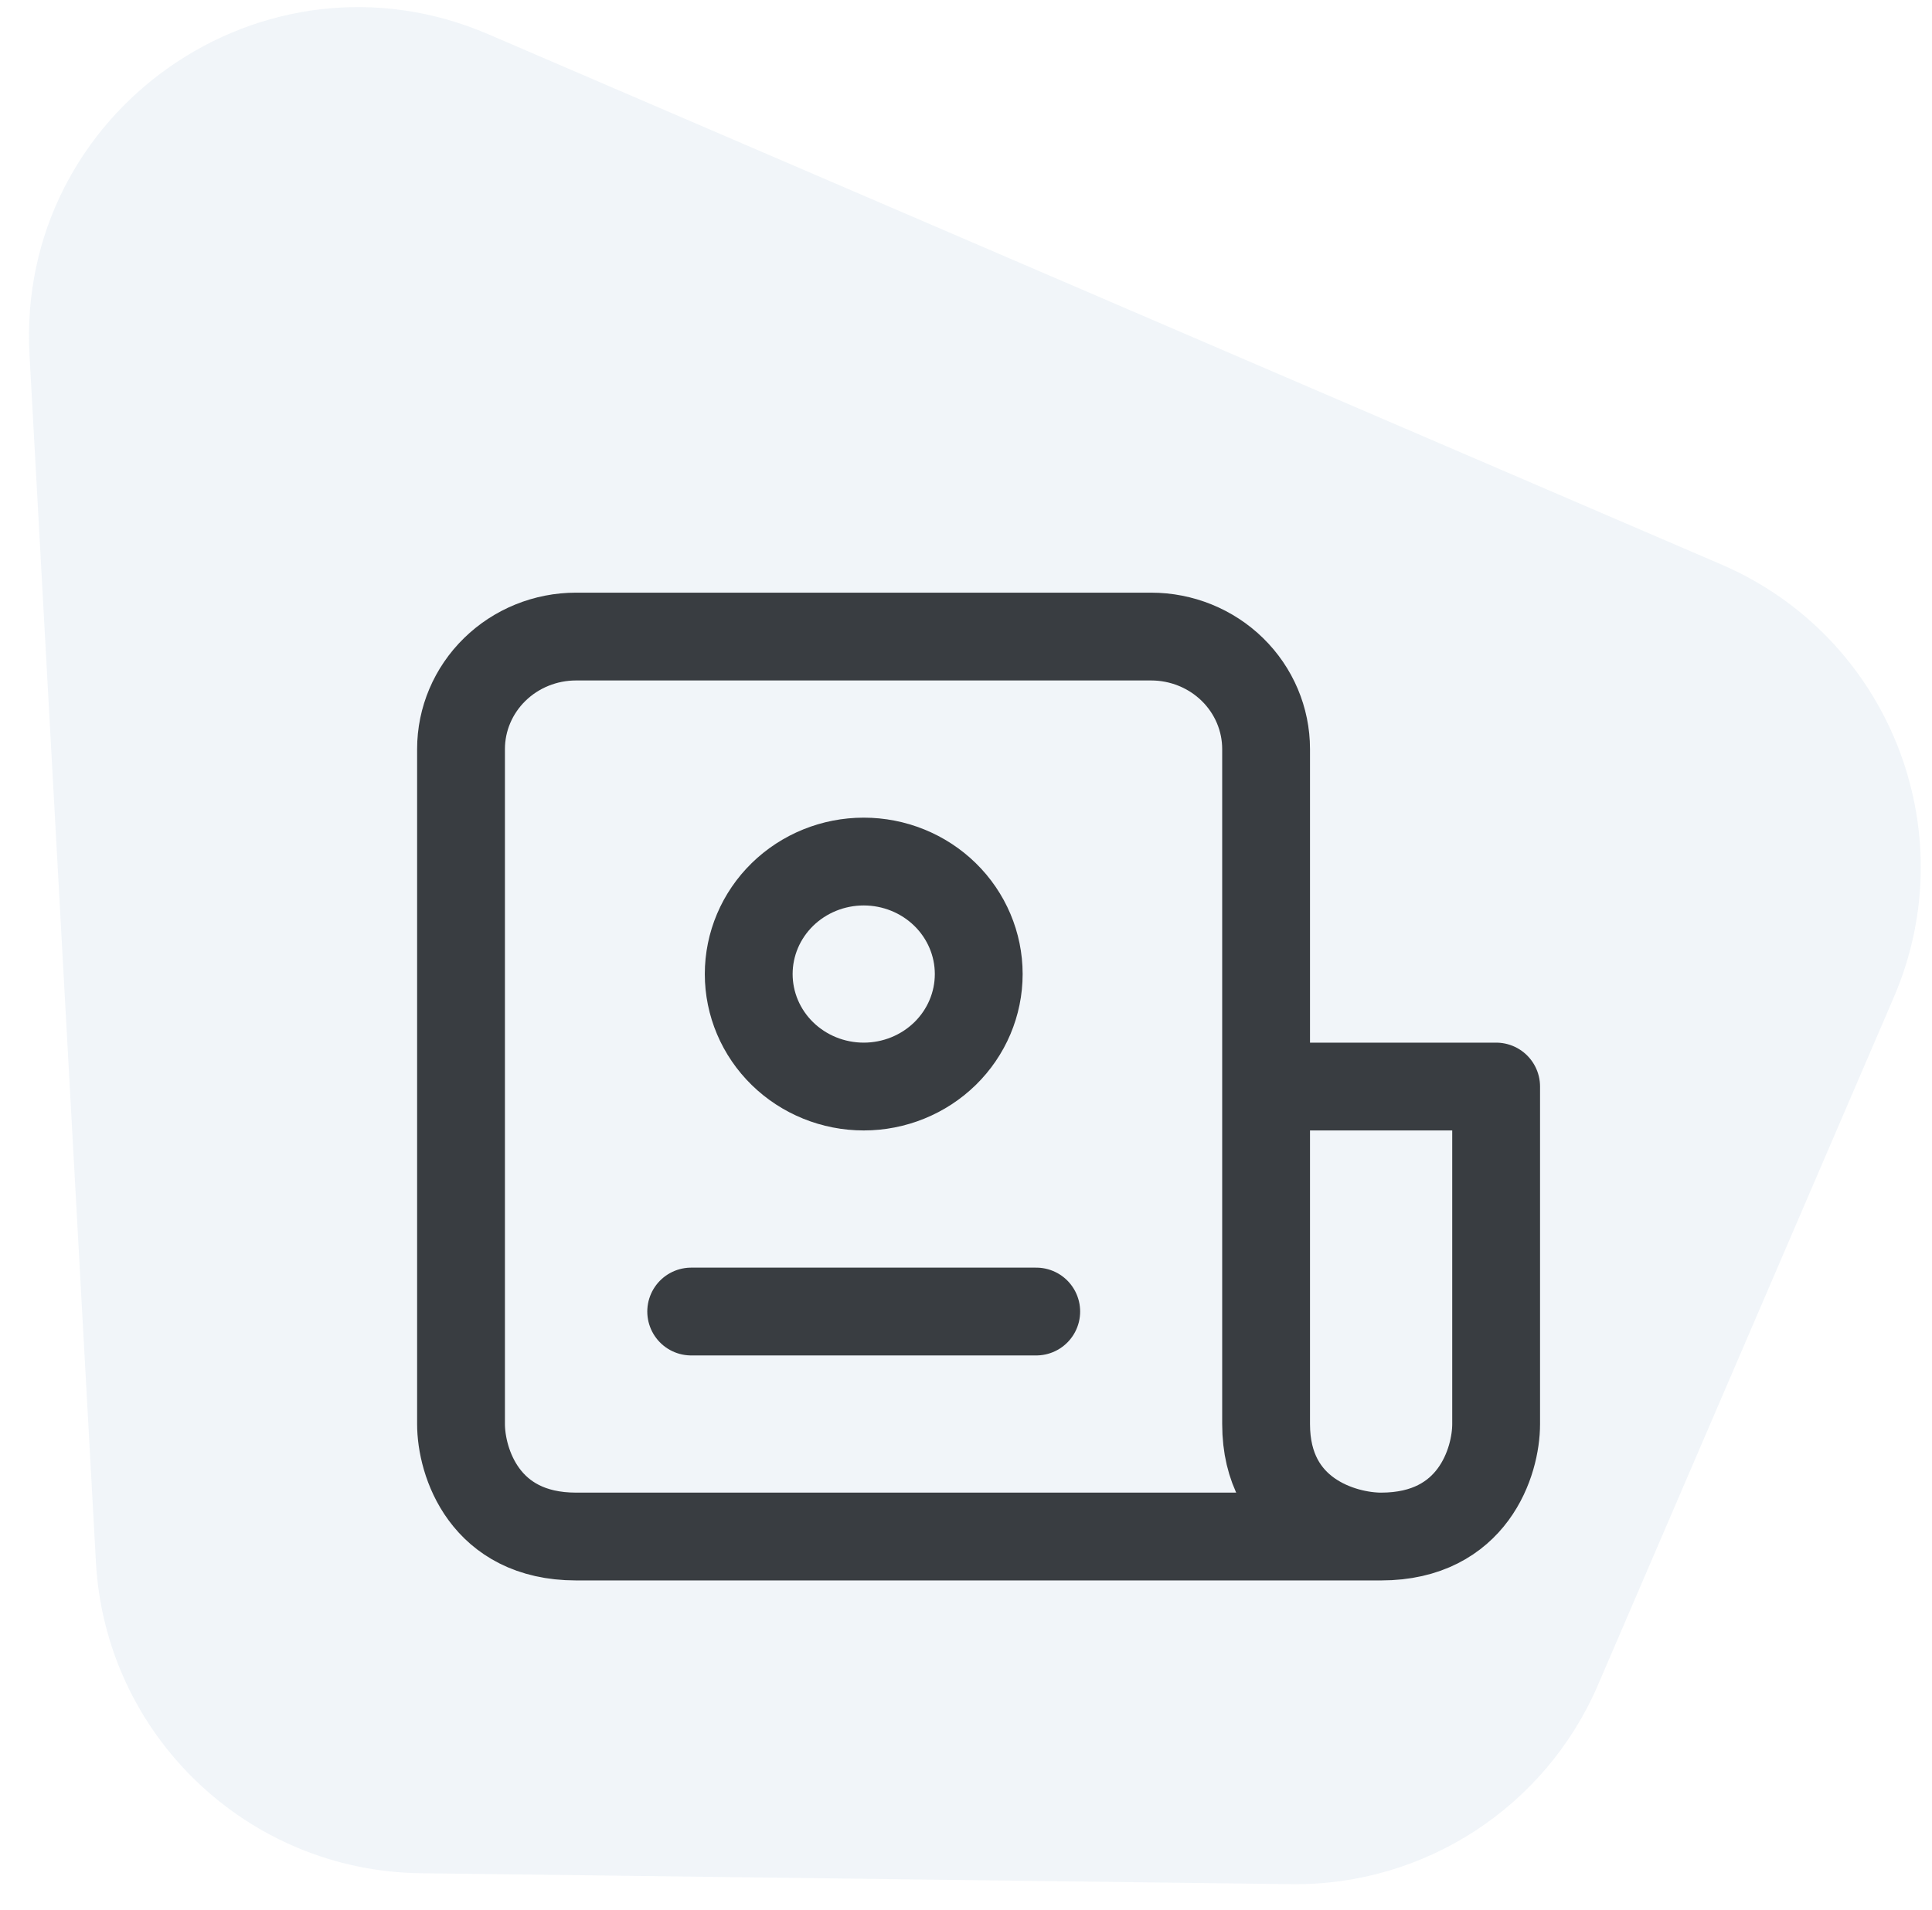
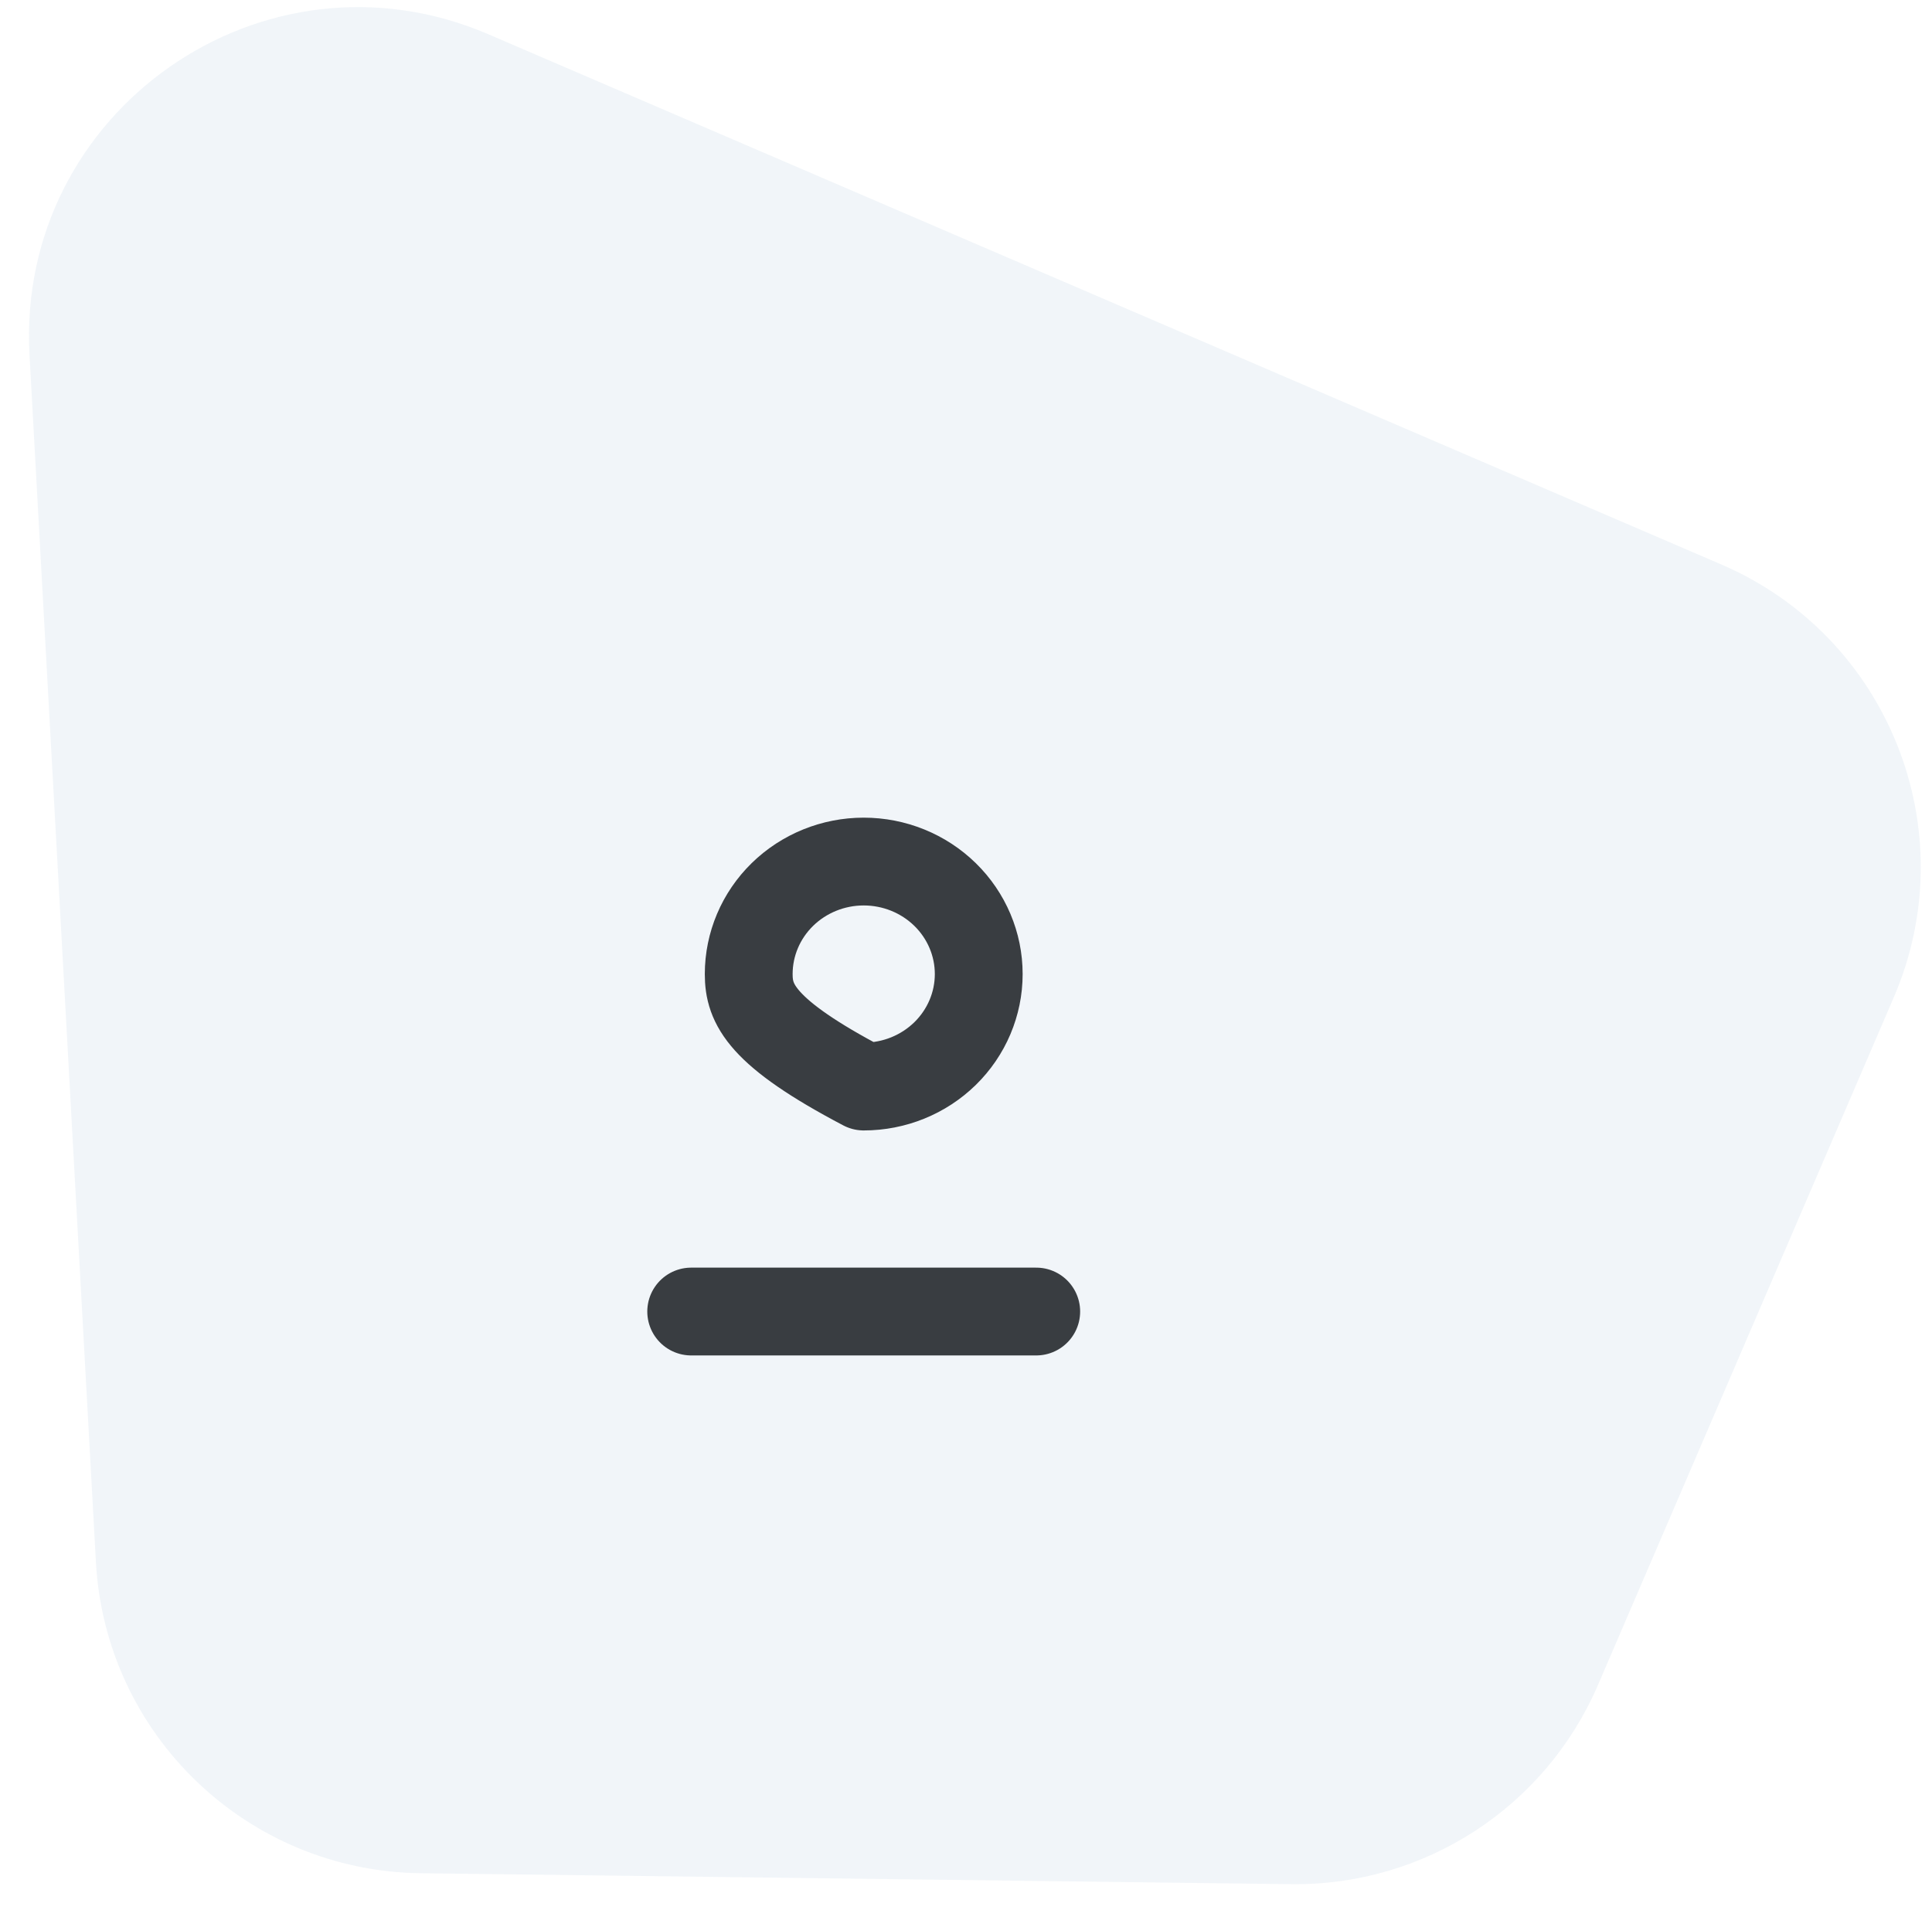
<svg xmlns="http://www.w3.org/2000/svg" width="88" height="87" viewBox="0 0 88 87" fill="none">
  <g clip-path="url(#clip0_17_105)">
-     <path d="M62.908 70H26.238C22.047 70 20.999 66.584 20.999 64.875V34.125C20.999 32.766 21.551 31.462 22.534 30.501C23.516 29.54 24.848 29 26.238 29H52.431C53.82 29 55.153 29.54 56.135 30.501C57.117 31.462 57.669 32.766 57.669 34.125V49.5M62.908 70C61.161 70 57.669 68.975 57.669 64.875V49.5M62.908 70C67.099 70 68.147 66.584 68.147 64.875V49.5H57.669" stroke="#333333" stroke-width="4" stroke-linecap="round" stroke-linejoin="round" />
-     <path d="M31.483 59.75H47.199M44.58 44.375C44.58 45.734 44.028 47.038 43.046 47.999C42.063 48.96 40.731 49.5 39.341 49.5C37.952 49.5 36.62 48.96 35.637 47.999C34.655 47.038 34.103 45.734 34.103 44.375C34.103 43.016 34.655 41.712 35.637 40.751C36.62 39.79 37.952 39.25 39.341 39.25C40.731 39.25 42.063 39.79 43.046 40.751C44.028 41.712 44.58 43.016 44.58 44.375Z" stroke="#333333" stroke-width="4" stroke-linecap="round" stroke-linejoin="round" />
+     <path d="M31.483 59.75H47.199M44.58 44.375C44.58 45.734 44.028 47.038 43.046 47.999C42.063 48.96 40.731 49.5 39.341 49.5C34.655 47.038 34.103 45.734 34.103 44.375C34.103 43.016 34.655 41.712 35.637 40.751C36.62 39.79 37.952 39.25 39.341 39.25C40.731 39.25 42.063 39.79 43.046 40.751C44.028 41.712 44.58 43.016 44.58 44.375Z" stroke="#333333" stroke-width="4" stroke-linecap="round" stroke-linejoin="round" />
    <path opacity="0.2" d="M78.411 25.719C86.021 28.993 89.537 37.816 86.264 45.426L72.784 76.766C70.388 82.335 64.877 85.914 58.816 85.838L19.158 85.339C11.267 85.24 4.802 79.044 4.369 71.164L1.344 16.166C0.733 5.048 12.02 -2.837 22.249 1.563L78.411 25.719Z" fill="#7299C5" fill-opacity="0.5" />
  </g>
  <defs>
    <clipPath id="clip0_17_105">
      <rect width="88" height="87" fill="white" />
    </clipPath>
  </defs>
</svg>